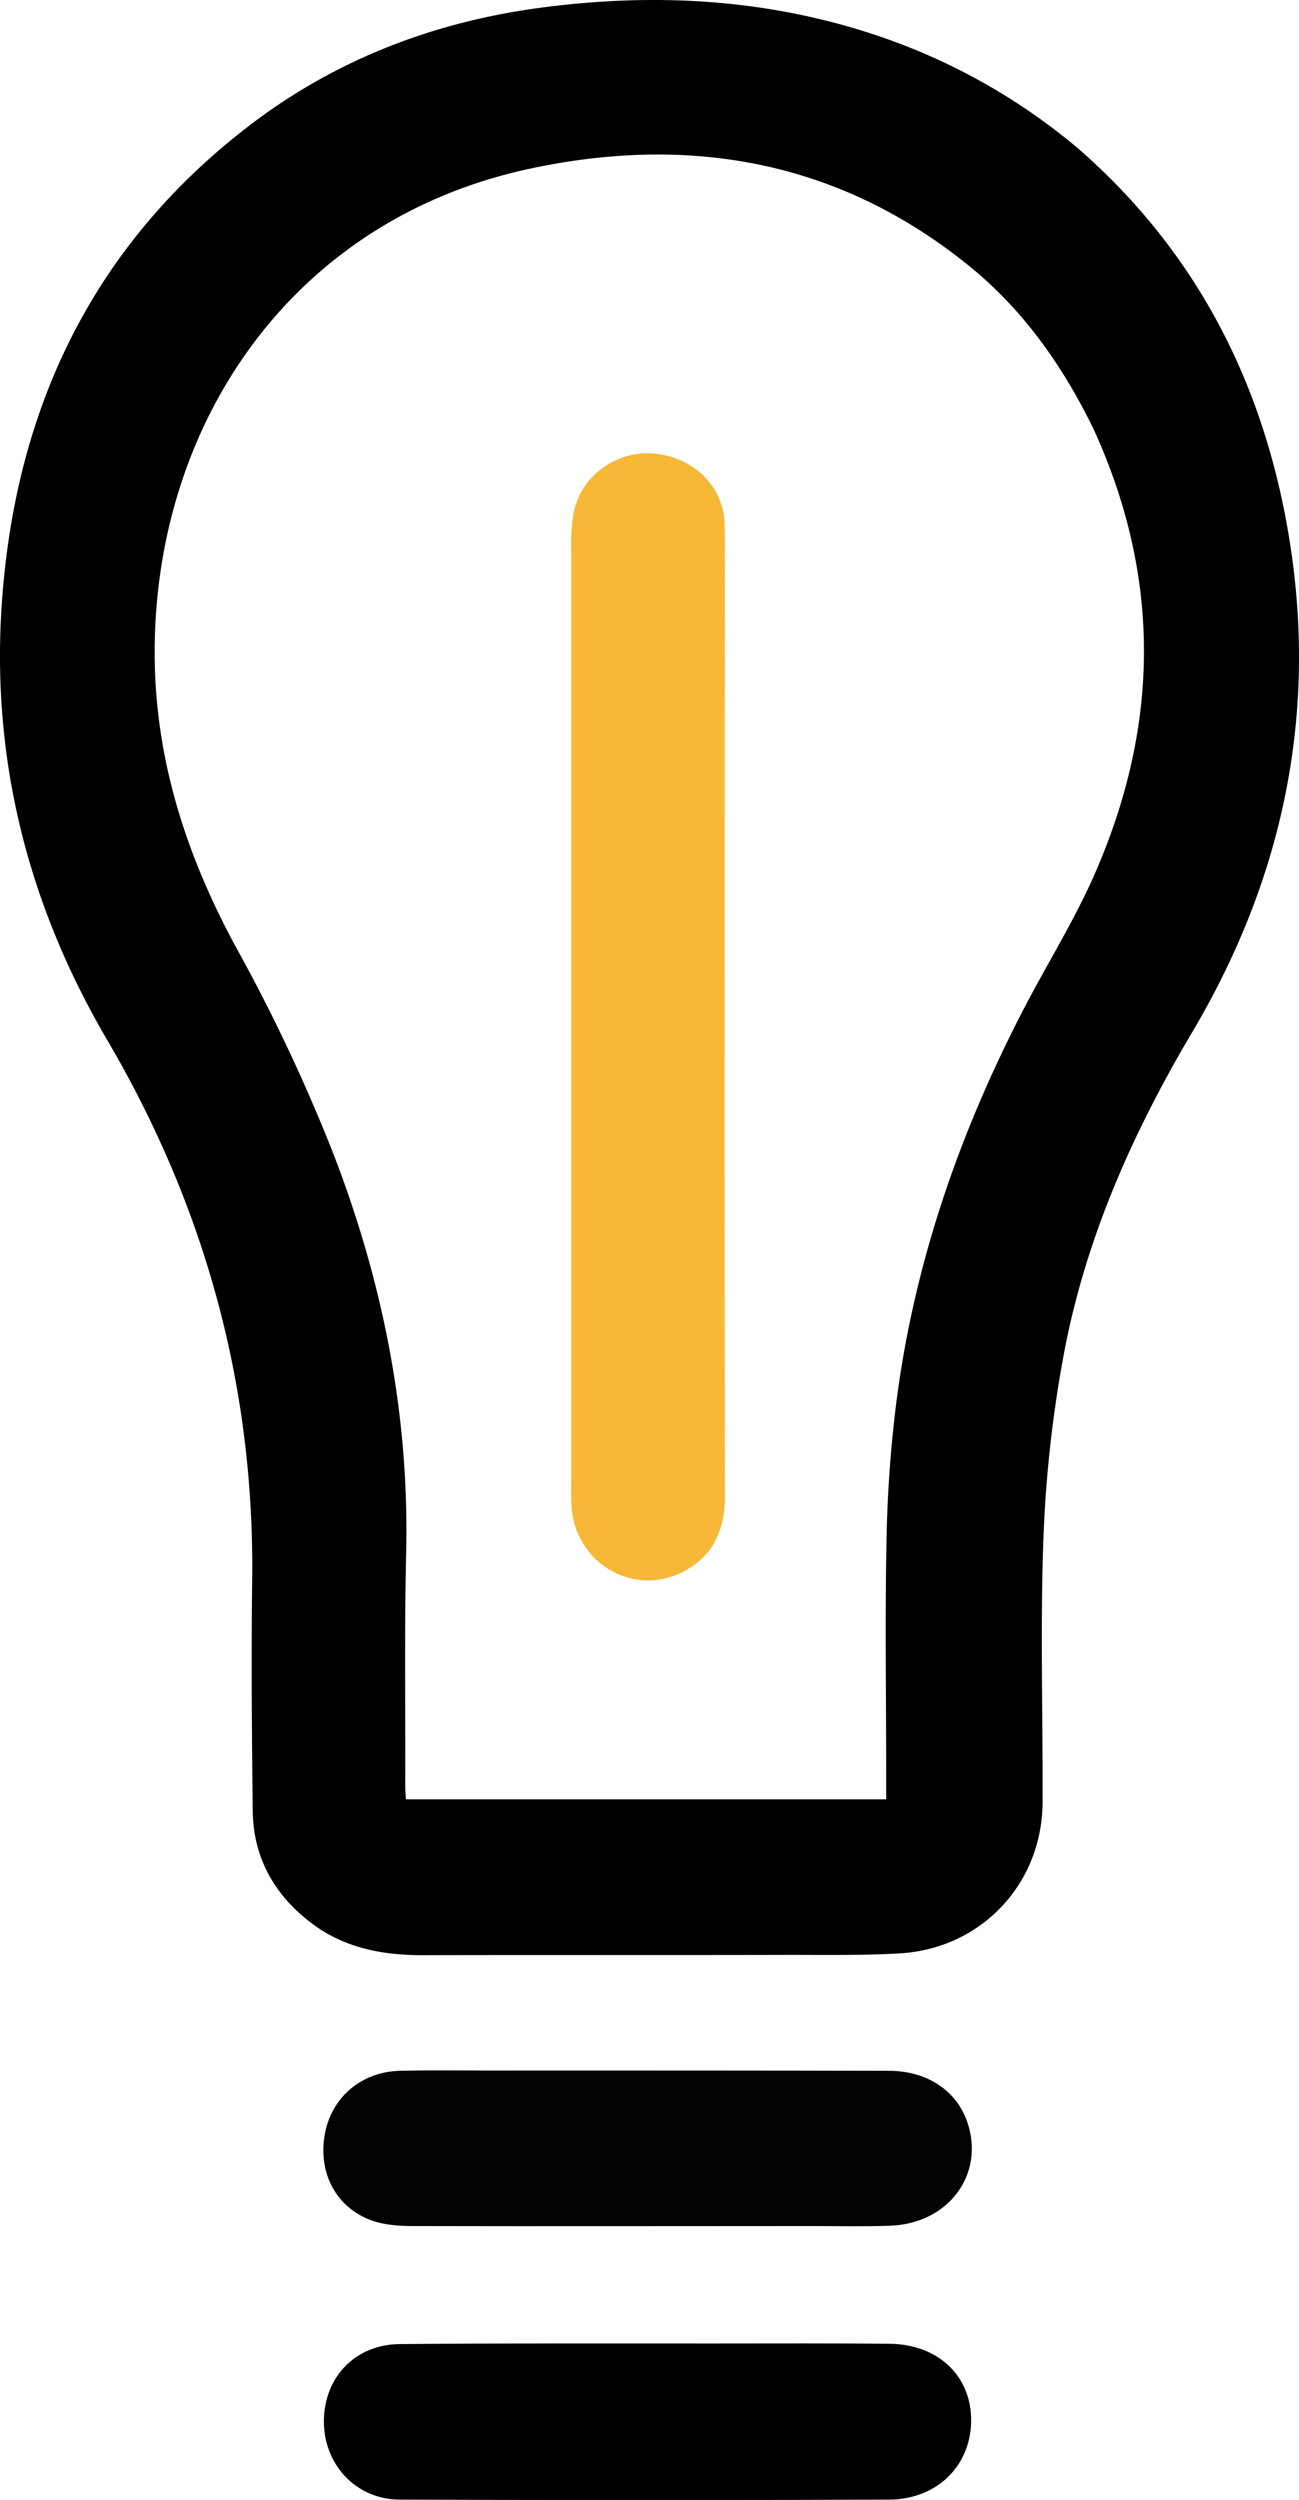
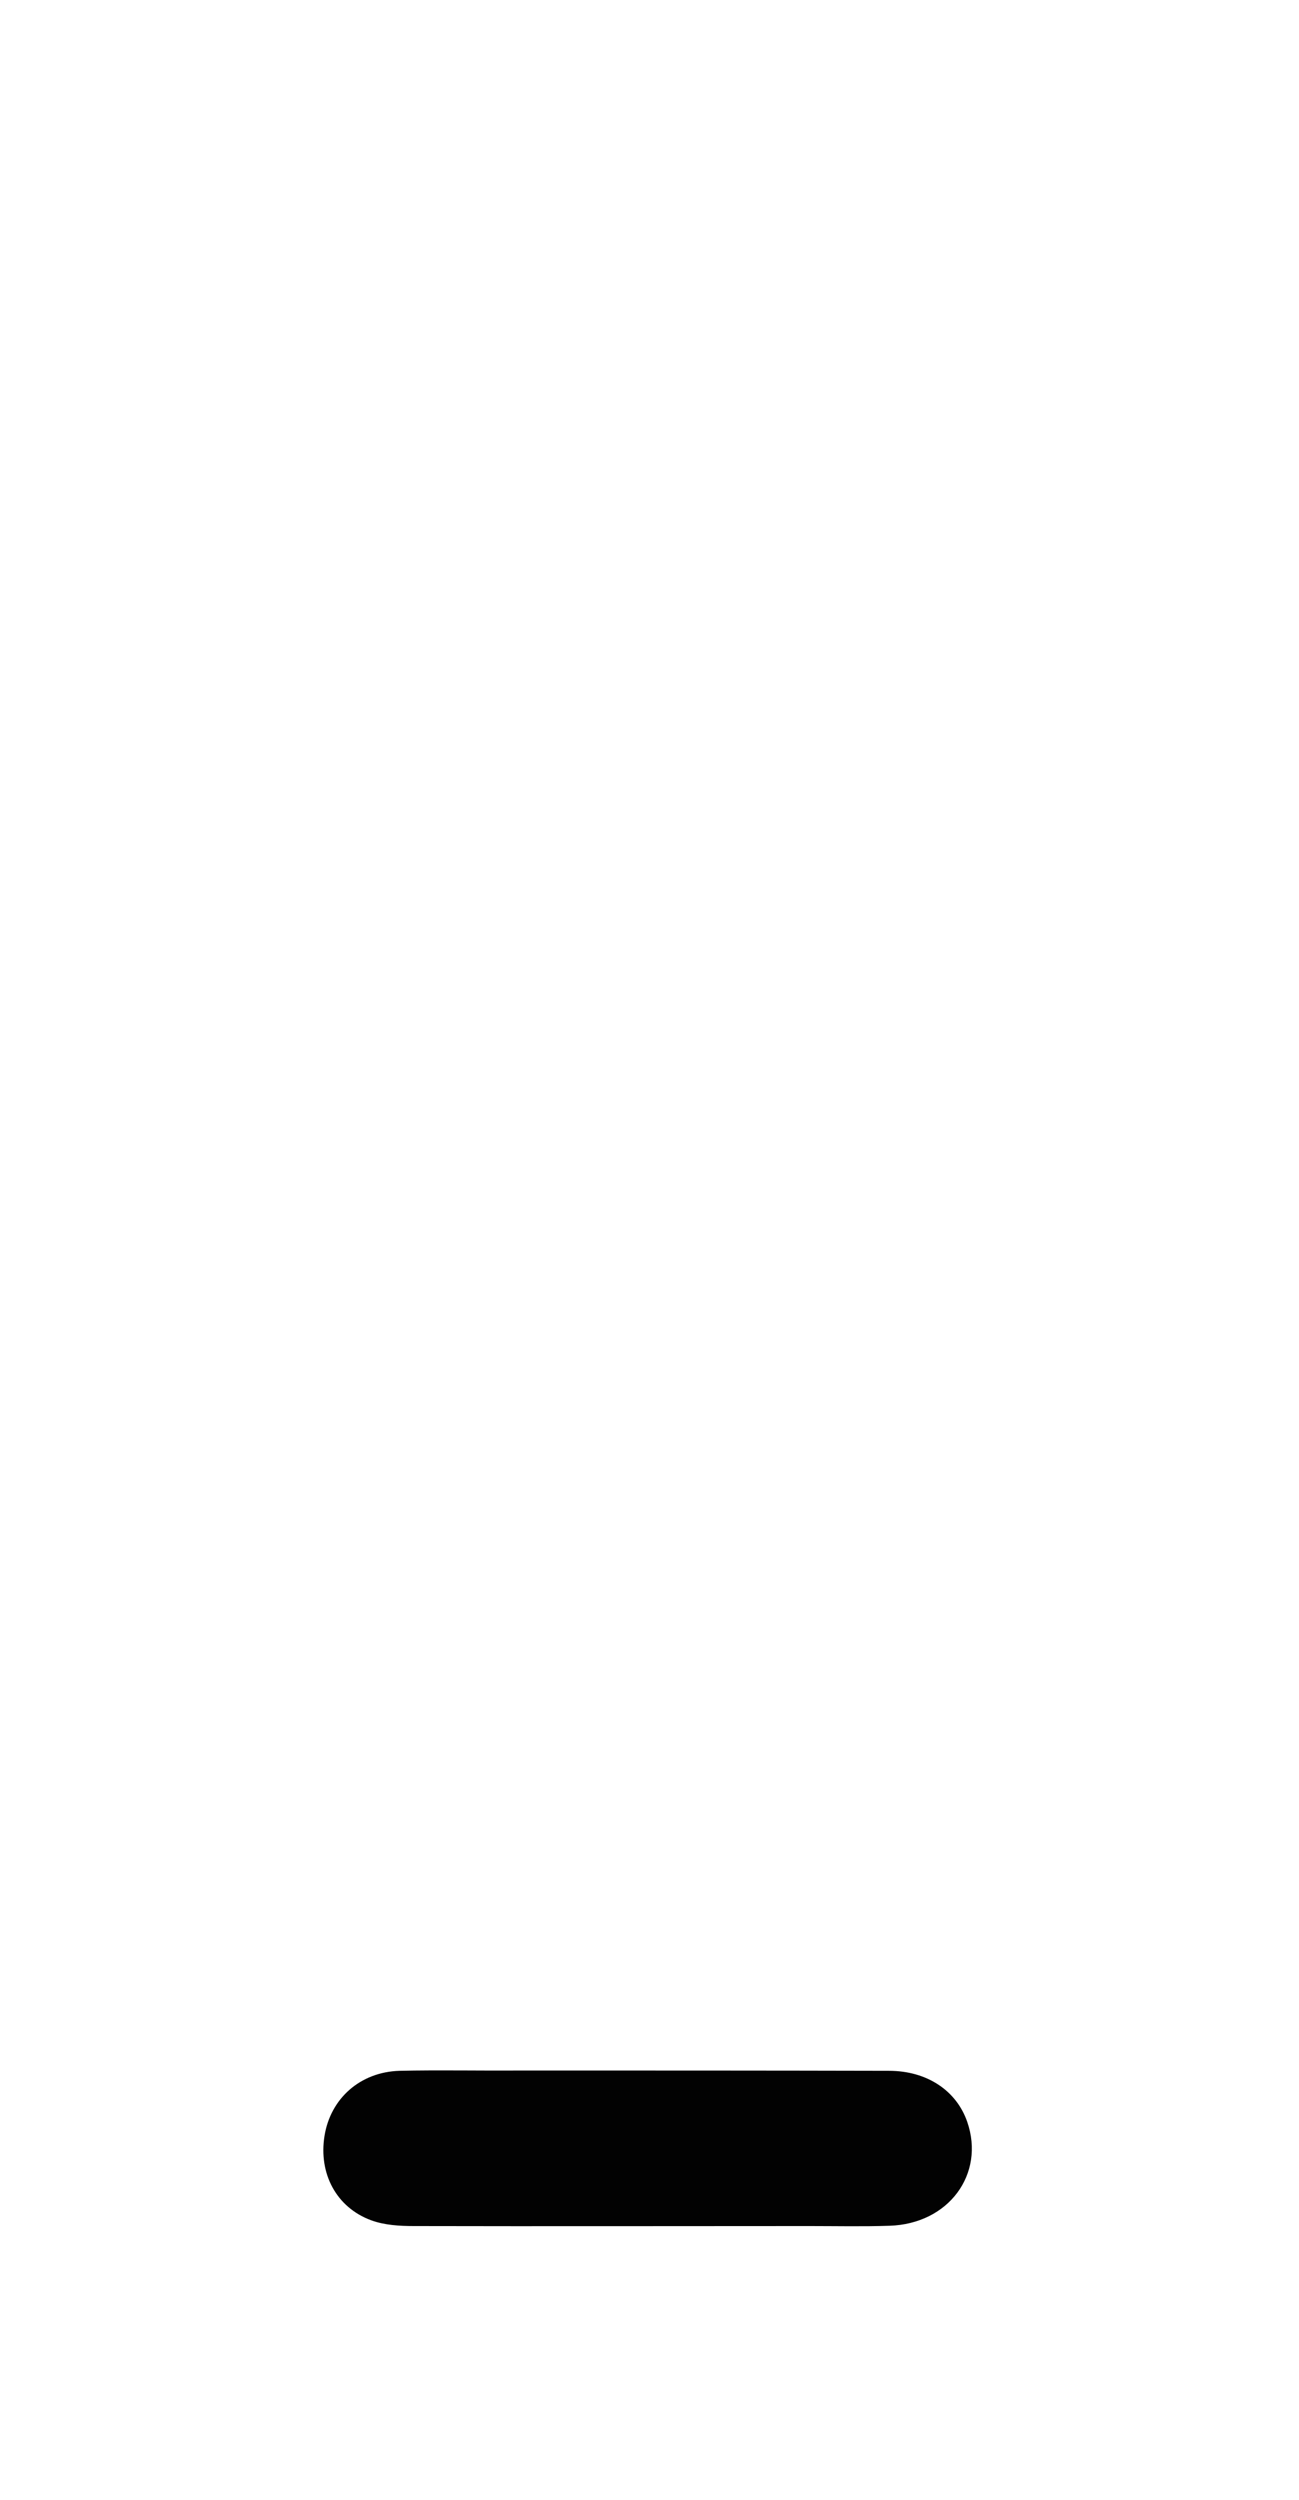
<svg xmlns="http://www.w3.org/2000/svg" id="Layer_1" data-name="Layer 1" viewBox="0 0 432.7 832.54">
  <defs>
    <style>.cls-1{fill:#020202;}.cls-2{fill:#f7b737;}</style>
  </defs>
-   <path d="M359.19,49.49c36.3,31.7,58.2,71.4,68,117.7,13.2,62.7,2.5,121.6-30.1,176.6-20.2,34.1-36.1,70-43.1,109.2a416,416,0,0,0-6.4,58.9c-1.1,29.3-.2,58.6-.3,88,0,27.3-20.3,49-47.6,50.6-12.3.7-24.7.5-37,.5-40.7.1-81.3,0-122,.1-13.6,0-26.5-2.5-37.5-11.1-12-9.3-18.8-21.6-19-36.8-.3-25.5-.5-51-.2-76.5.9-64.7-15.6-124.7-48.3-180.4C10,302.49-2.41,255.19.39,204.49c3.7-66.1,29.3-121.8,82.7-162.7,29-22.2,62.2-34.8,98.4-39.4,38.1-4.9,75.7-2.6,112.3,10a205.32,205.32,0,0,1,65.4,37.1m4.8,92.8c-9.9-20.1-22.5-38.2-39.8-52.6-43.4-35.9-93.6-45-147.3-33.6-81.6,17.3-127.3,88.2-125.3,166,.9,33.3,11.1,64,27,93.3a584.19,584.19,0,0,1,31.9,67.4c16.8,43,25.9,87.8,24.8,134.4-.6,26-.2,52-.3,78,0,1.4.2,2.9.2,4h160v-8.8c0-25.5-.4-51,.1-76.5a427.52,427.52,0,0,1,2.9-43.8c5.6-47.1,20.7-91.3,42.4-133.3,8-15.5,17.4-30.4,24.3-46.3C386.29,241.29,386.89,192,364,142.29Z" transform="translate(0 0)" />
  <path class="cls-1" d="M173.19,689.49c41.3,0,82.1,0,122.9.1,12.7,0,22.5,6.6,26.1,17,6,17.4-6.2,34-25.9,34.6-8.8.3-17.7.1-26.5.1-44,0-87.9.1-131.9,0-4.8,0-9.8-.3-14.2-1.9-11.7-4.3-17.6-15.6-15.6-28.1s11.9-21.3,25-21.7C146.39,689.29,159.49,689.59,173.19,689.49Z" transform="translate(0 0)" />
-   <path d="M237.19,780.39c20,0,39.5-.1,59,.1,16,.1,27.1,10.4,27.3,25,.2,15.3-11.1,26.8-27.3,26.9q-81.45.3-163,0c-14.5,0-25.3-11.6-25.3-26,0-14.8,10.5-25.7,25.3-25.8C167.69,780.29,202.19,780.39,237.19,780.39Z" transform="translate(0 0)" />
-   <path class="cls-2" d="M241.39,245.49c0,84.5-.1,168.5.1,252.5,0,10.7-3.4,19.4-12.8,24.8-16.7,9.6-36.9-1.6-38.3-21-.2-2.8-.1-5.7-.1-8.5V182.79a55.86,55.86,0,0,1,1-12.9c2.7-12,14.9-20.2,27.1-18.8,13.2,1.5,22.9,11.3,23,24C241.59,198.29,241.39,221.69,241.39,245.49Z" transform="translate(0 0)" />
</svg>